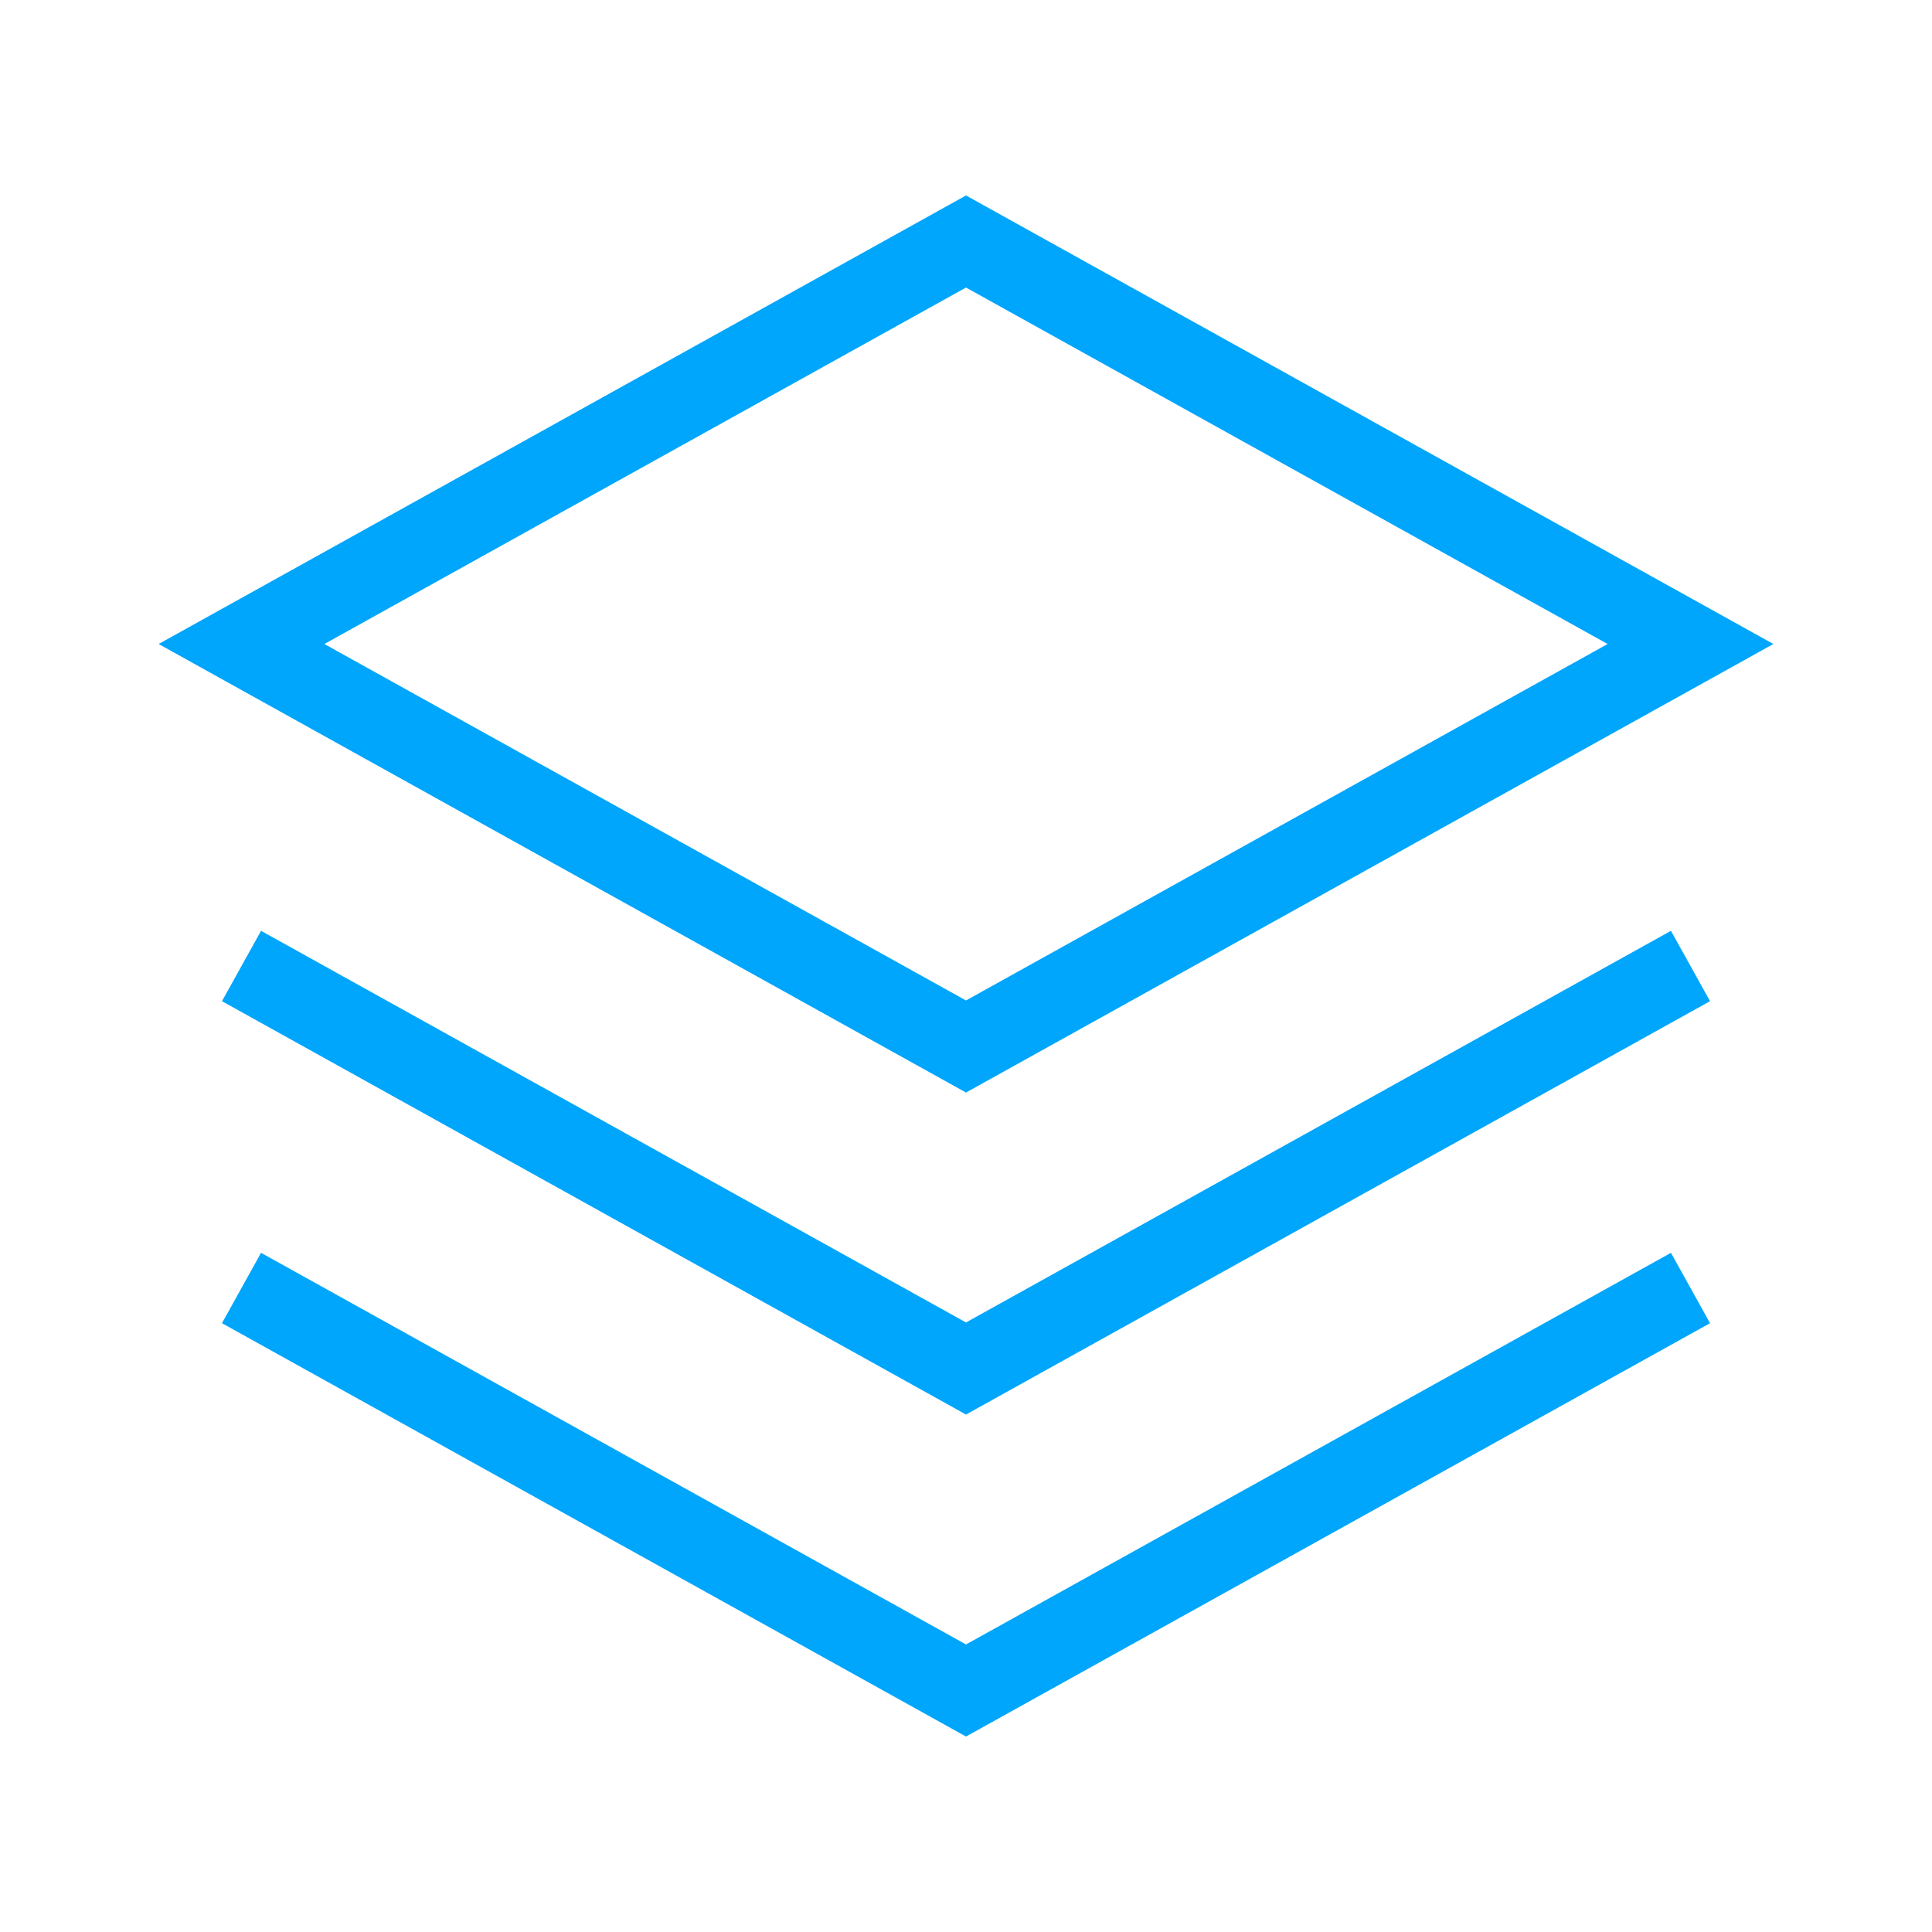
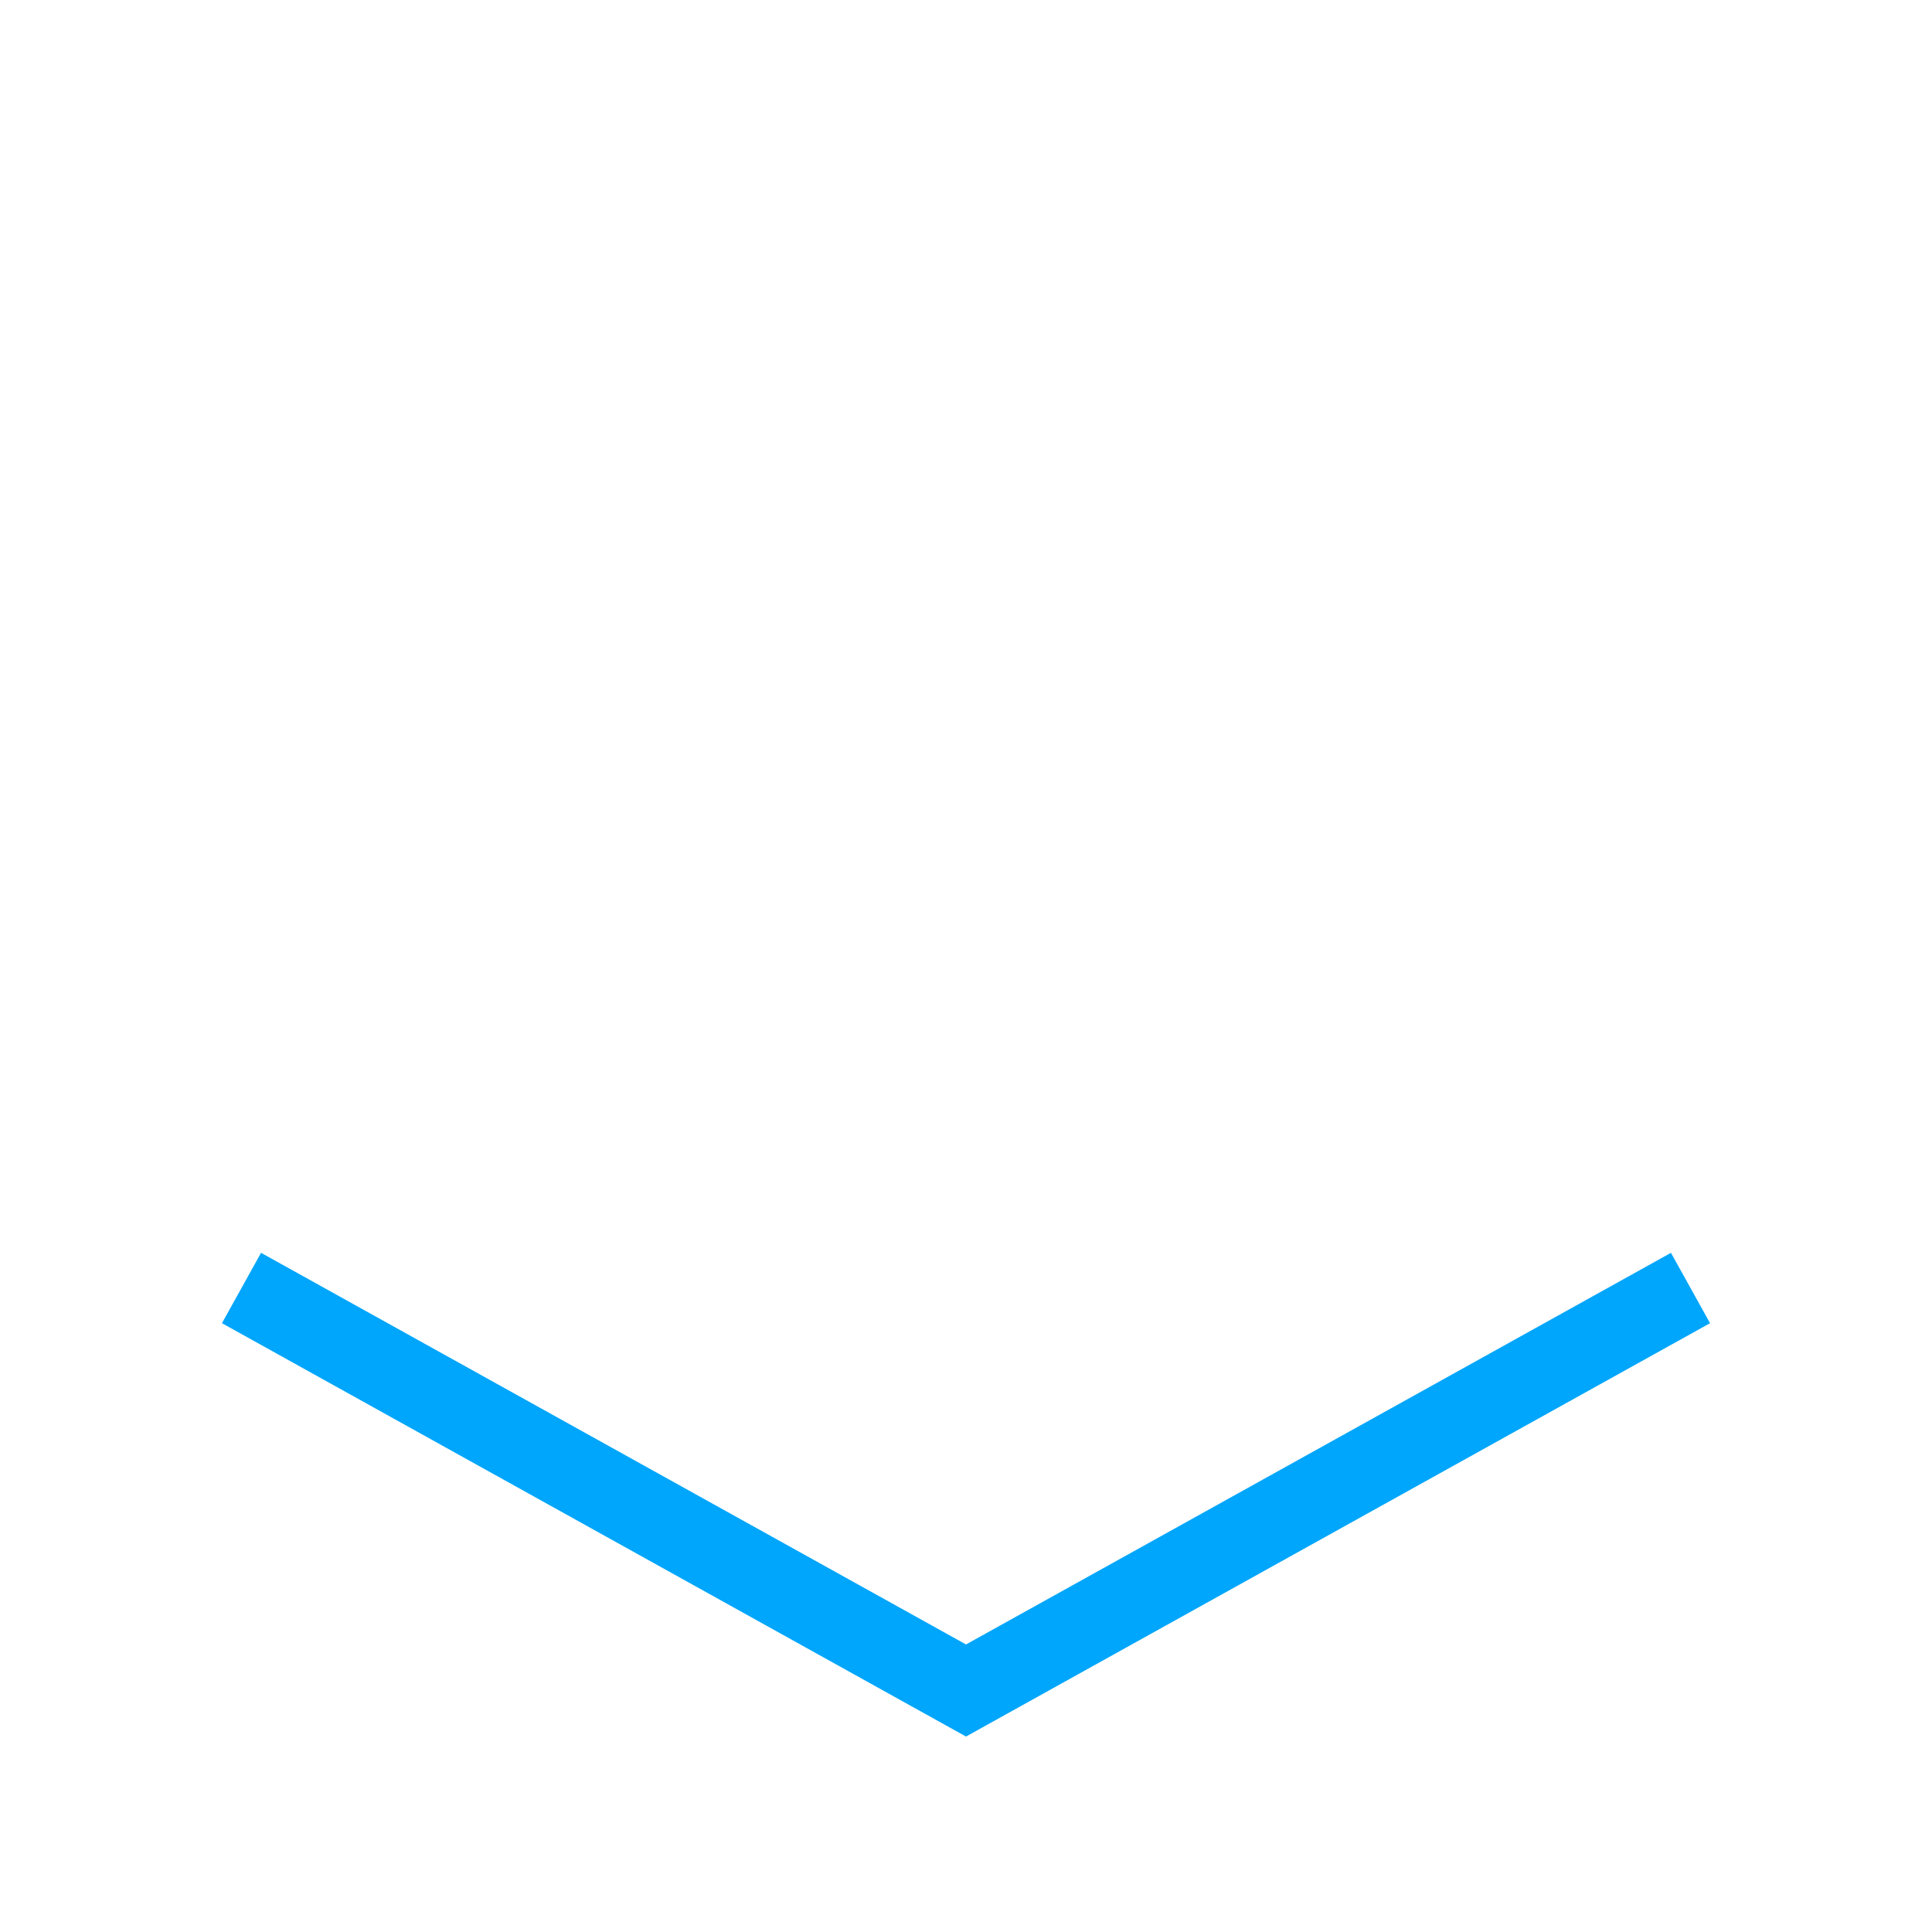
<svg xmlns="http://www.w3.org/2000/svg" width="48" height="48" viewBox="0 0 48 48" fill="none">
-   <path d="M24 6L42 16L24 26L6 16L24 6Z" stroke="#00A6FB" stroke-width="2" />
-   <path d="M42 24L24 34L6 24" stroke="#00A6FB" stroke-width="2" />
  <path d="M42 32L24 42L6 32" stroke="#00A6FB" stroke-width="2" />
</svg>